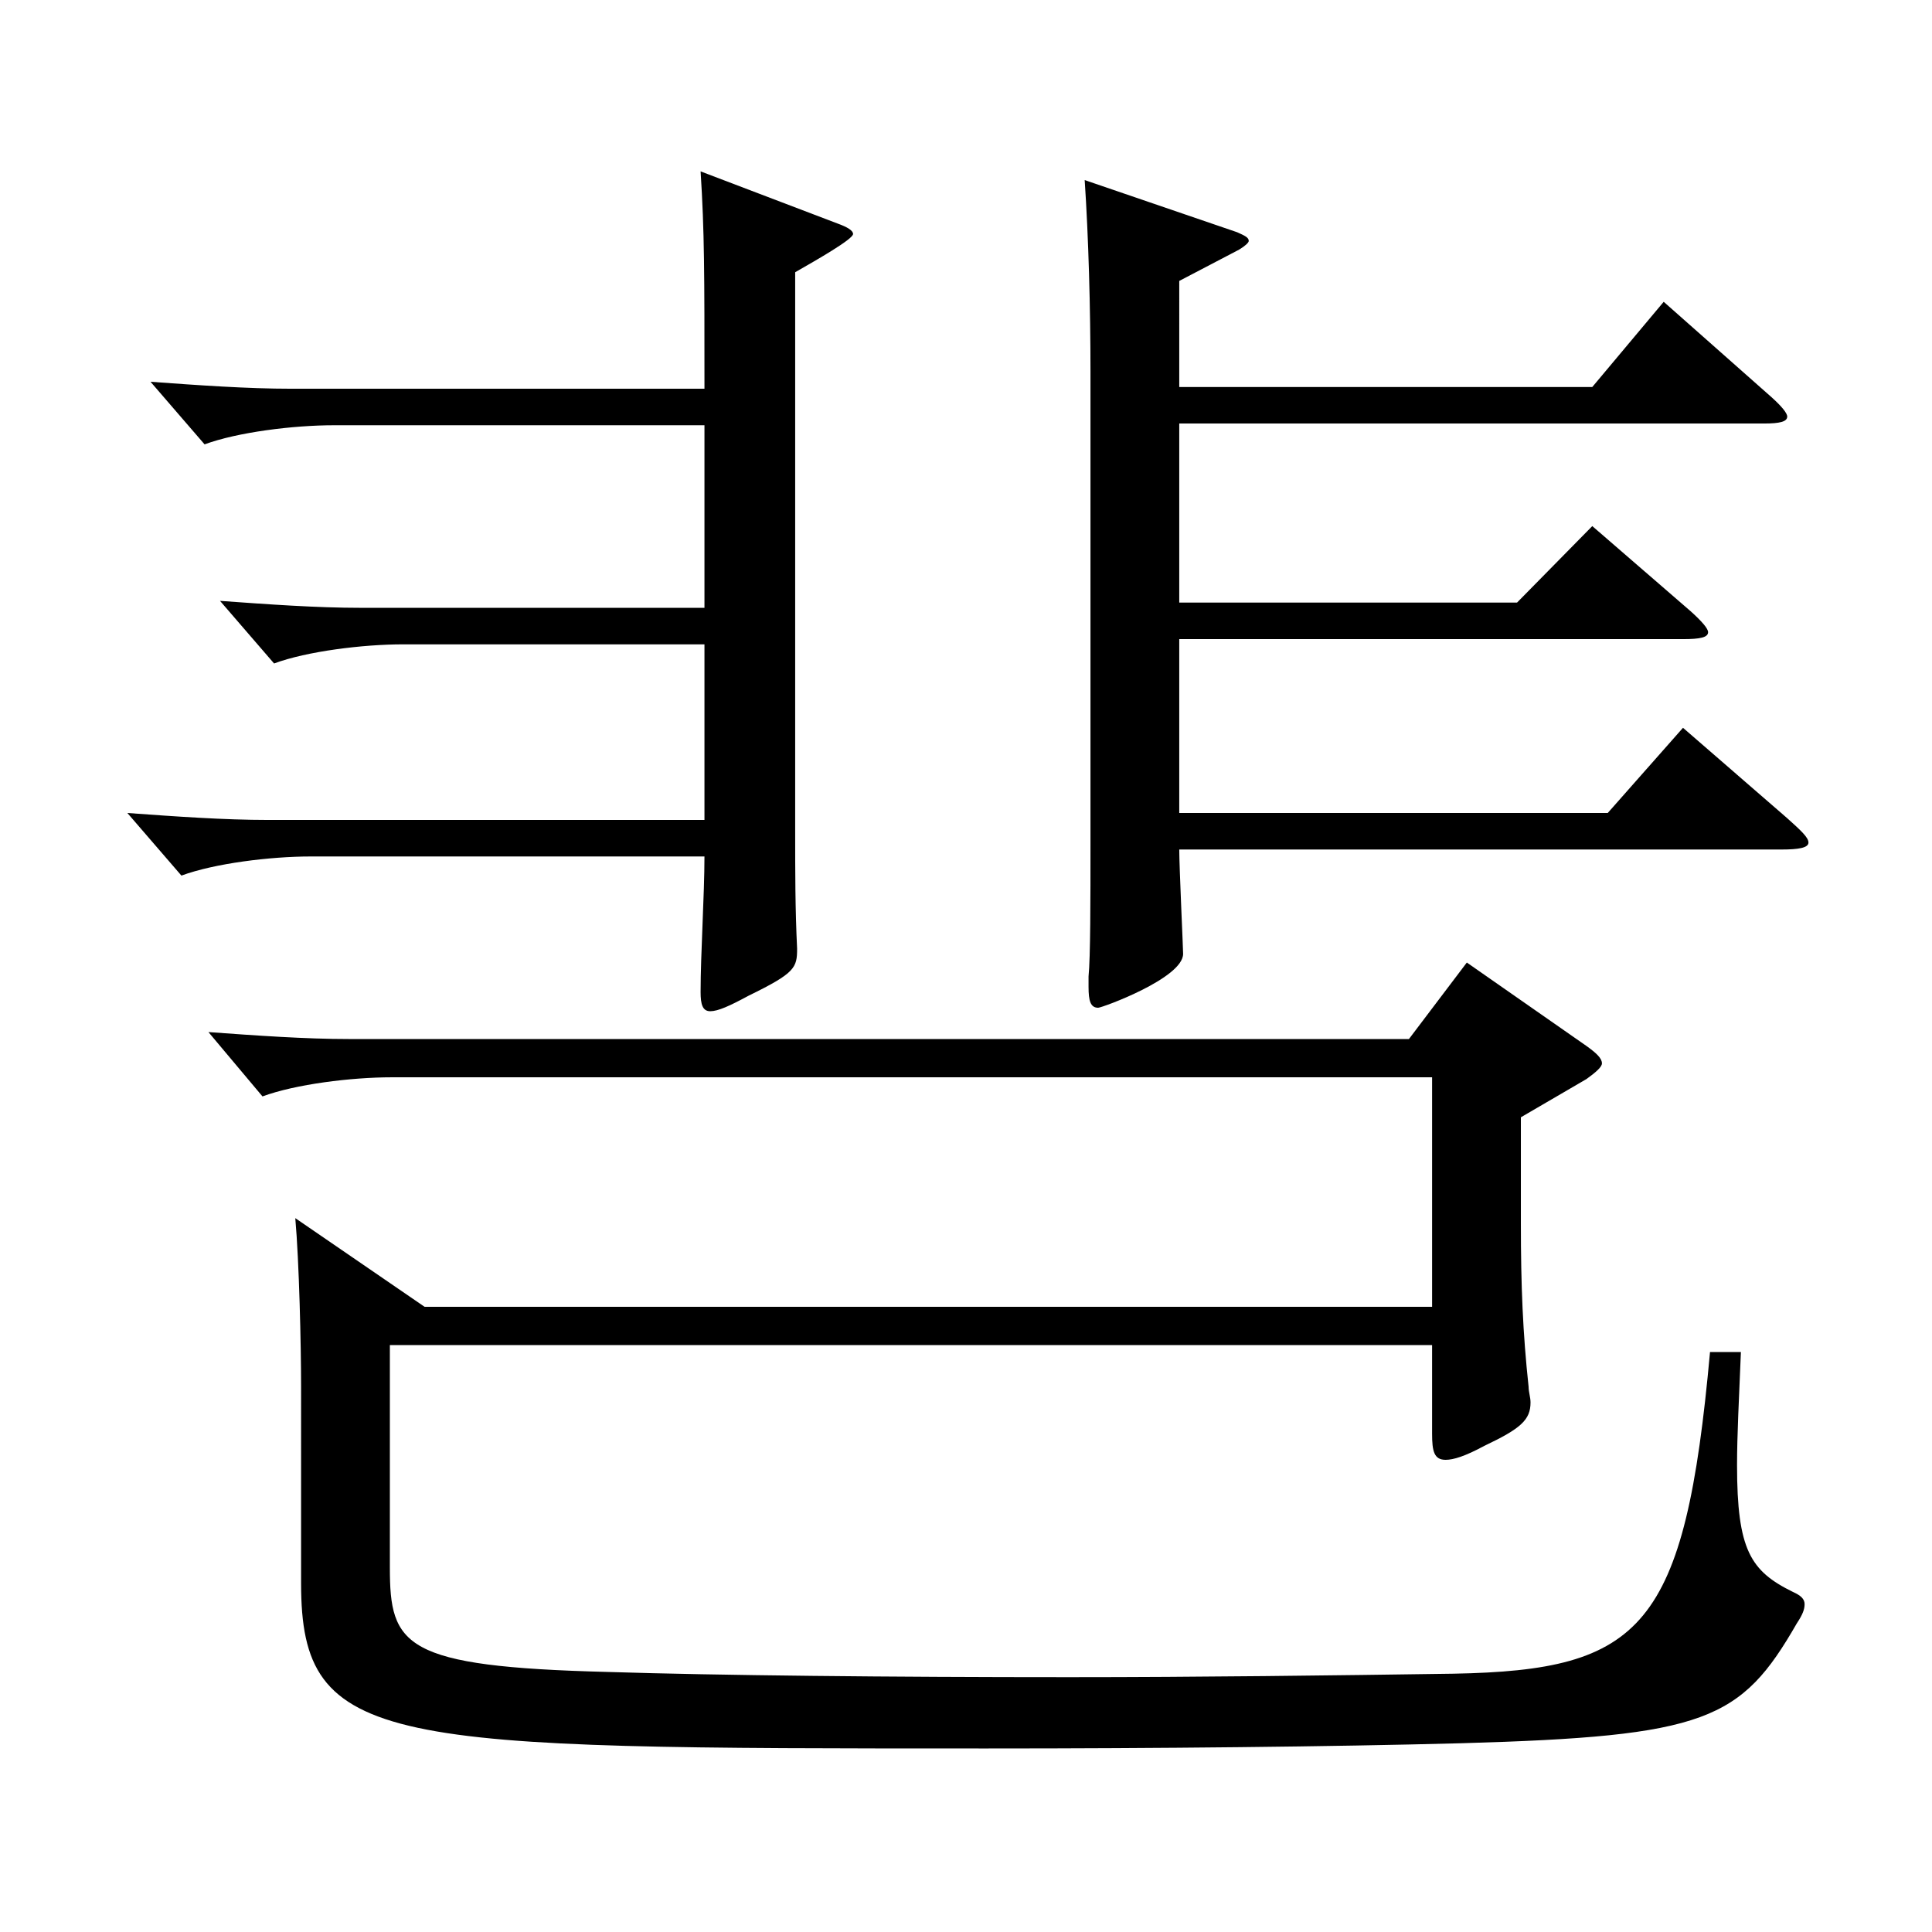
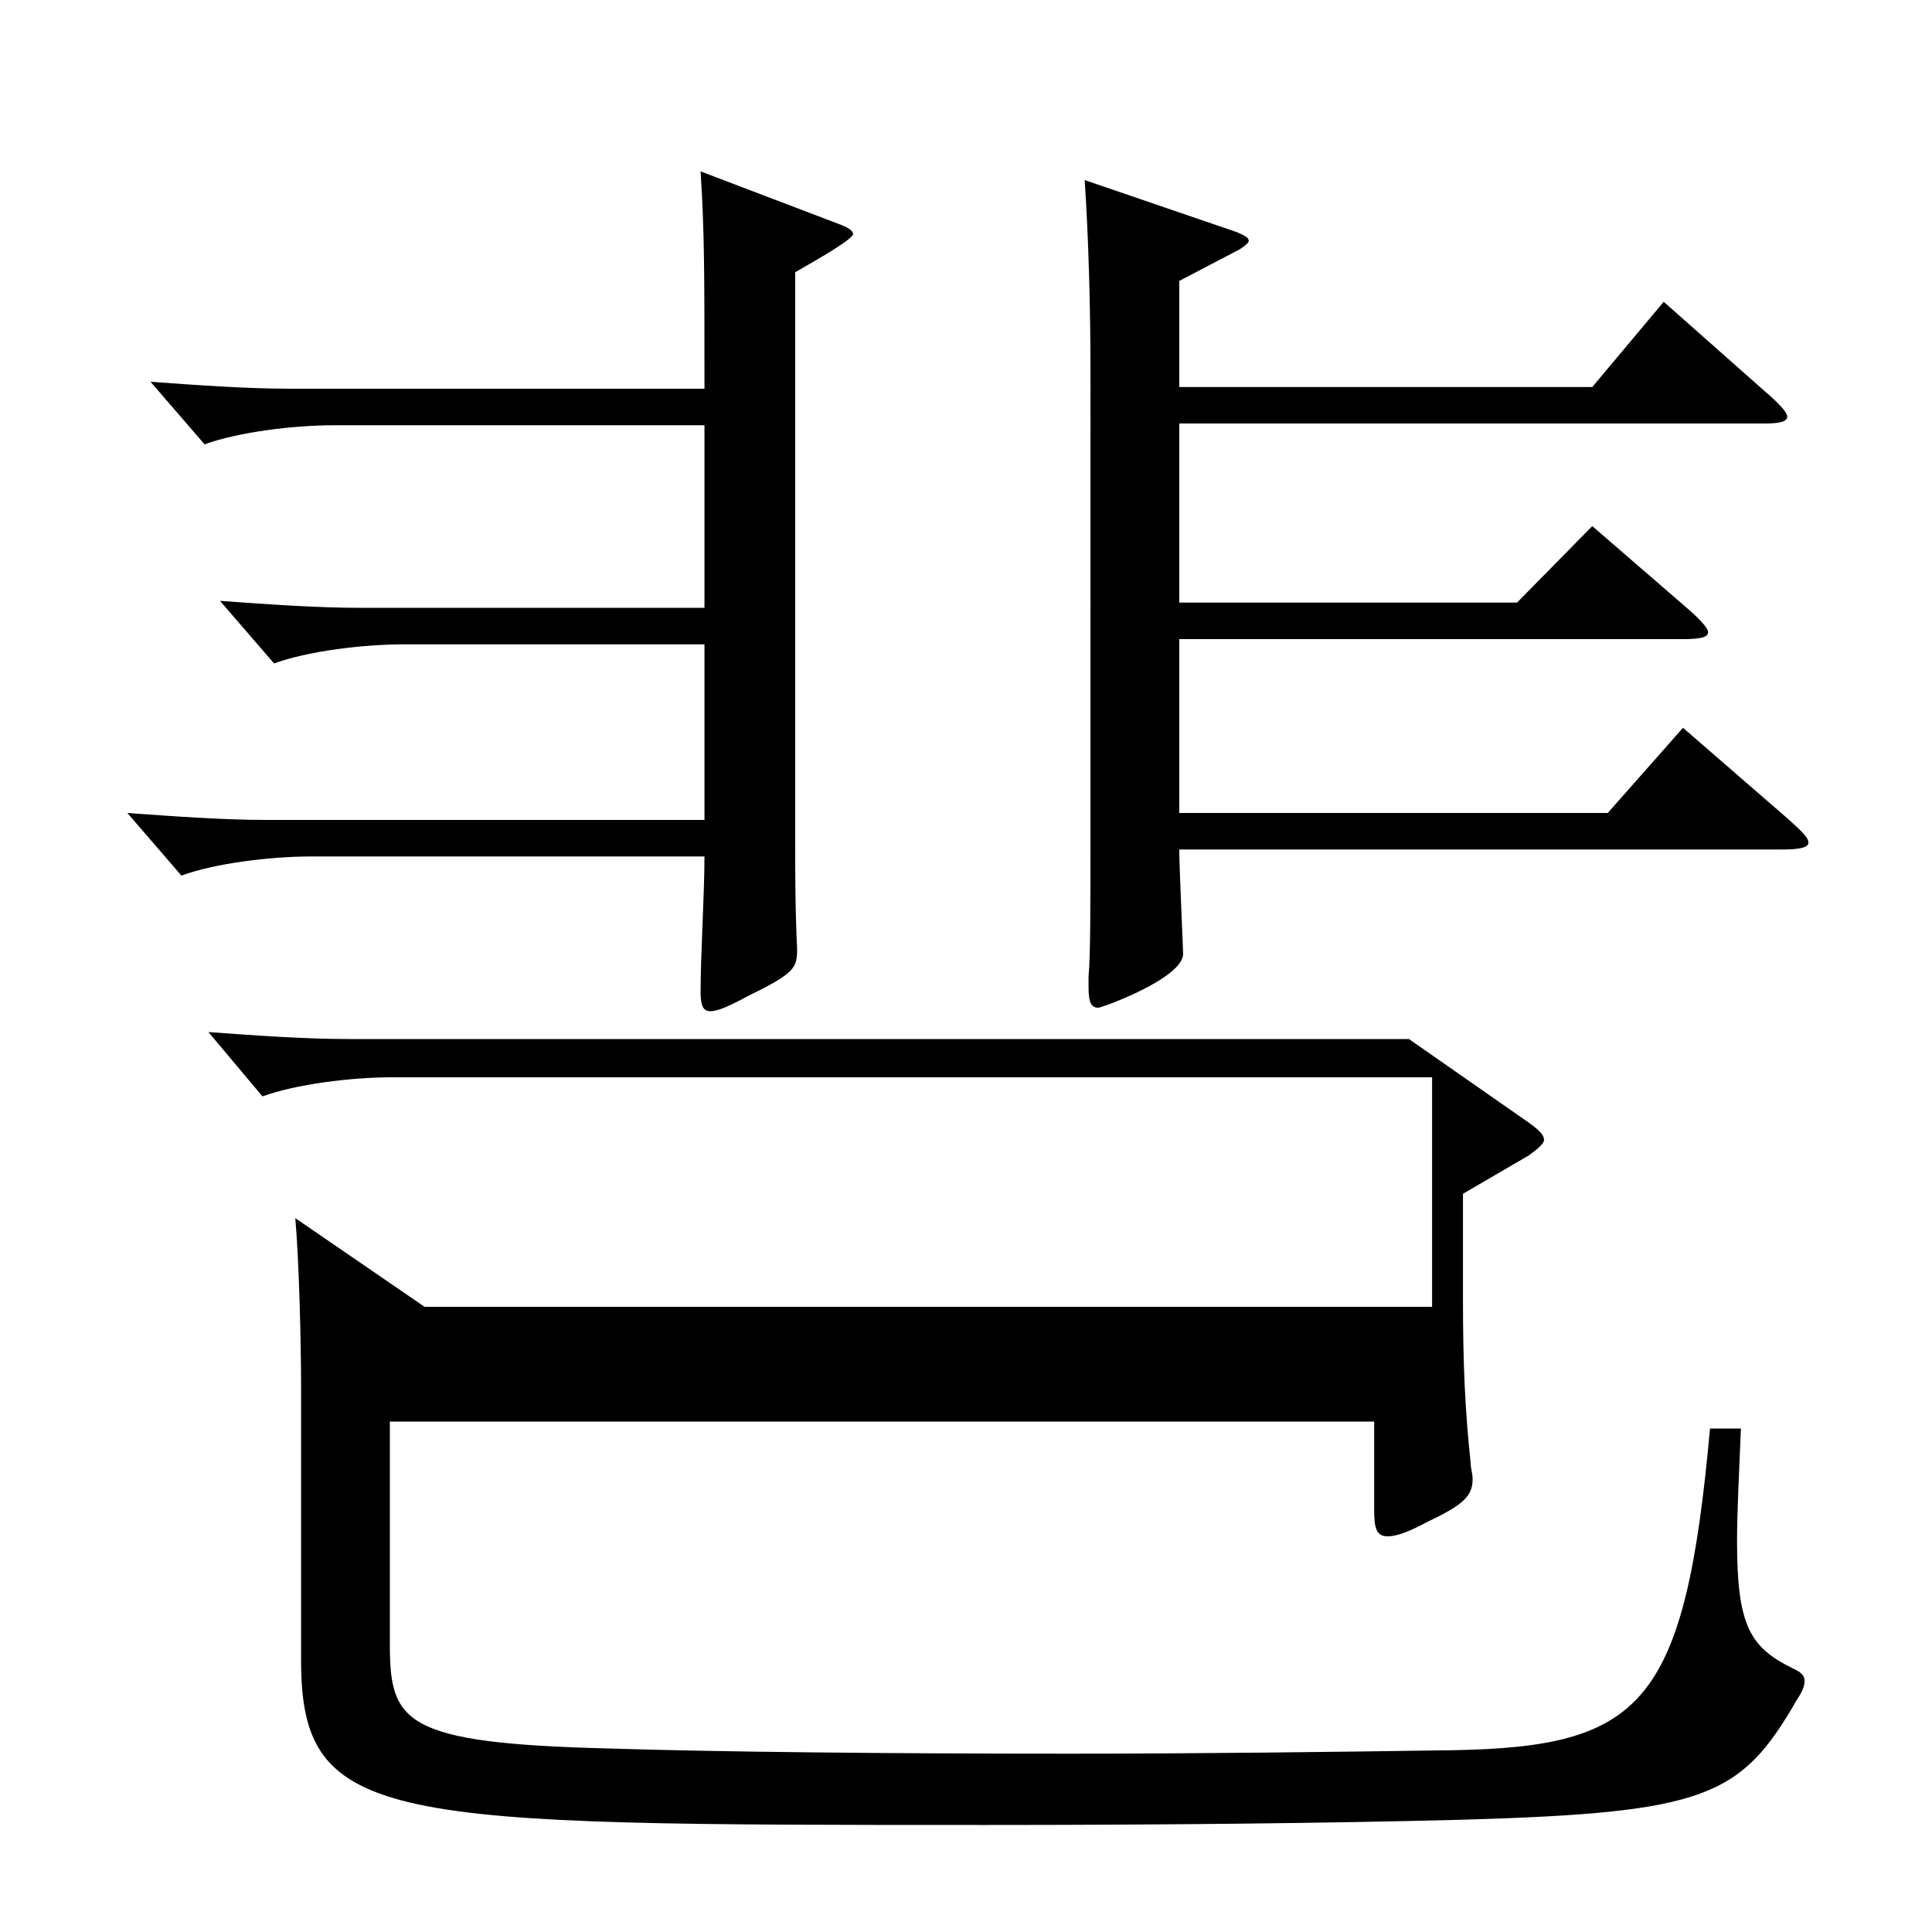
<svg xmlns="http://www.w3.org/2000/svg" version="1.1" id="图层_1" x="0px" y="0px" width="1000px" height="1000px" viewBox="0 0 1000 1000" enable-background="new 0 0 1000 1000" xml:space="preserve">
-   <path d="M364.63,220.108H172.823c-20.979,0-49.95,3.6-66.933,9.899l-27.972-32.399c24.975,1.8,49.949,3.6,72.926,3.6H364.63  c0-60.3,0-80.999-1.998-112.499l70.929,27c4.994,1.8,7.991,3.6,7.991,5.4c0,2.699-18.98,13.499-29.97,19.799v288.898  c0,21.6,0,40.5,0.999,61.199c0,9.9-0.999,12.601-24.975,24.301c-9.99,5.399-15.983,8.1-19.979,8.1s-4.995-3.6-4.995-9.9  c0-19.8,1.998-50.399,1.998-70.199H160.835c-20.979,0-49.949,3.6-66.933,9.9l-27.972-32.4c24.975,1.8,49.95,3.601,72.927,3.601  H364.63v-90.899H208.787c-20.979,0-49.95,3.6-66.933,9.899l-27.972-32.399c24.975,1.8,49.949,3.6,72.926,3.6H364.63V220.108z   M219.775,676.405H741.25v-118.8H202.793c-20.979,0-49.95,3.601-66.933,9.9l-27.972-33.3c24.975,1.8,49.949,3.6,72.926,3.6h548.447  l29.97-39.6l61.938,43.2c4.995,3.6,7.992,6.3,7.992,9c0,1.8-2.997,4.5-7.992,8.1l-33.966,19.8v54.899c0,32.4,0.999,56.7,3.996,84.6  c0,2.7,0.999,5.4,0.999,8.1c0,9-4.995,13.5-23.976,22.5c-9.99,5.4-15.983,7.2-19.979,7.2c-5.994,0-6.993-4.5-6.993-13.5v-45.899  H201.794v115.199c0,40.5,6.993,51.3,112.886,54c56.943,1.8,145.854,2.699,238.76,2.699c66.933,0,136.862-0.899,198.8-1.8  c97.901-1.8,119.879-23.399,132.865-166.499h15.984c-0.999,24.3-1.998,43.2-1.998,58.5c0,44.1,6.993,54.899,28.971,65.699  c3.996,1.8,5.994,3.601,5.994,6.3c0,2.7-0.999,5.4-3.996,9.9c-28.971,50.399-46.953,58.499-173.825,62.1  c-67.931,1.8-155.843,2.7-245.752,2.7c-311.686,0-354.643,0-354.643-85.5V717.805c0-21.6-0.999-64.8-2.997-87.299L219.775,676.405z   M610.382,200.309h213.784l36.963-44.1l55.943,49.499c4.995,4.5,7.992,8.101,7.992,9.9c0,2.7-3.996,3.6-11.987,3.6H610.382v92.699  h174.824l38.96-39.6l50.949,44.1c5.994,5.4,8.99,9,8.99,10.8c0,2.7-3.995,3.601-12.986,3.601H610.382v89.999h221.776l38.961-44.1  l53.945,46.8c6.993,6.3,10.989,9.899,10.989,12.6s-4.995,3.601-13.986,3.601H610.382c0,9,1.998,51.299,1.998,53.999  c0,12.601-41.958,27.9-43.956,27.9c-3.996,0-4.995-3.601-4.995-10.8v-5.4c0.999-9.9,0.999-39.6,0.999-68.399V192.208  c0-32.399-0.999-69.299-2.996-98.999l78.92,27c3.996,1.8,5.994,2.7,5.994,4.5c0,0.899-1.998,2.7-4.995,4.5l-30.969,16.199V200.309z" />
+   <path d="M364.63,220.108H172.823c-20.979,0-49.95,3.6-66.933,9.899l-27.972-32.399c24.975,1.8,49.949,3.6,72.926,3.6H364.63  c0-60.3,0-80.999-1.998-112.499l70.929,27c4.994,1.8,7.991,3.6,7.991,5.4c0,2.699-18.98,13.499-29.97,19.799v288.898  c0,21.6,0,40.5,0.999,61.199c0,9.9-0.999,12.601-24.975,24.301c-9.99,5.399-15.983,8.1-19.979,8.1s-4.995-3.6-4.995-9.9  c0-19.8,1.998-50.399,1.998-70.199H160.835c-20.979,0-49.949,3.6-66.933,9.9l-27.972-32.4c24.975,1.8,49.95,3.601,72.927,3.601  H364.63v-90.899H208.787c-20.979,0-49.95,3.6-66.933,9.899l-27.972-32.399c24.975,1.8,49.949,3.6,72.926,3.6H364.63V220.108z   M219.775,676.405H741.25v-118.8H202.793c-20.979,0-49.95,3.601-66.933,9.9l-27.972-33.3c24.975,1.8,49.949,3.6,72.926,3.6h548.447  l61.938,43.2c4.995,3.6,7.992,6.3,7.992,9c0,1.8-2.997,4.5-7.992,8.1l-33.966,19.8v54.899c0,32.4,0.999,56.7,3.996,84.6  c0,2.7,0.999,5.4,0.999,8.1c0,9-4.995,13.5-23.976,22.5c-9.99,5.4-15.983,7.2-19.979,7.2c-5.994,0-6.993-4.5-6.993-13.5v-45.899  H201.794v115.199c0,40.5,6.993,51.3,112.886,54c56.943,1.8,145.854,2.699,238.76,2.699c66.933,0,136.862-0.899,198.8-1.8  c97.901-1.8,119.879-23.399,132.865-166.499h15.984c-0.999,24.3-1.998,43.2-1.998,58.5c0,44.1,6.993,54.899,28.971,65.699  c3.996,1.8,5.994,3.601,5.994,6.3c0,2.7-0.999,5.4-3.996,9.9c-28.971,50.399-46.953,58.499-173.825,62.1  c-67.931,1.8-155.843,2.7-245.752,2.7c-311.686,0-354.643,0-354.643-85.5V717.805c0-21.6-0.999-64.8-2.997-87.299L219.775,676.405z   M610.382,200.309h213.784l36.963-44.1l55.943,49.499c4.995,4.5,7.992,8.101,7.992,9.9c0,2.7-3.996,3.6-11.987,3.6H610.382v92.699  h174.824l38.96-39.6l50.949,44.1c5.994,5.4,8.99,9,8.99,10.8c0,2.7-3.995,3.601-12.986,3.601H610.382v89.999h221.776l38.961-44.1  l53.945,46.8c6.993,6.3,10.989,9.899,10.989,12.6s-4.995,3.601-13.986,3.601H610.382c0,9,1.998,51.299,1.998,53.999  c0,12.601-41.958,27.9-43.956,27.9c-3.996,0-4.995-3.601-4.995-10.8v-5.4c0.999-9.9,0.999-39.6,0.999-68.399V192.208  c0-32.399-0.999-69.299-2.996-98.999l78.92,27c3.996,1.8,5.994,2.7,5.994,4.5c0,0.899-1.998,2.7-4.995,4.5l-30.969,16.199V200.309z" />
</svg>